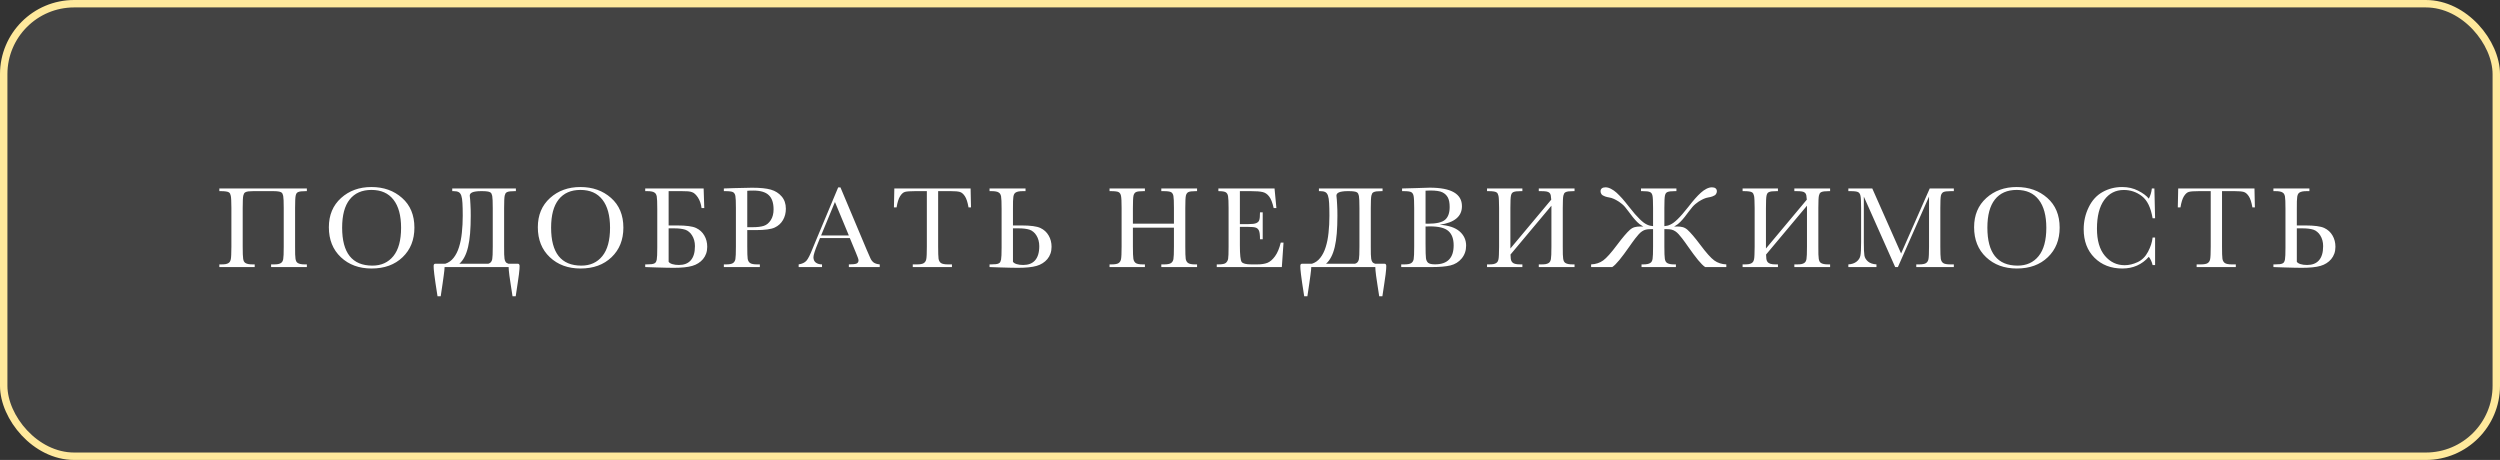
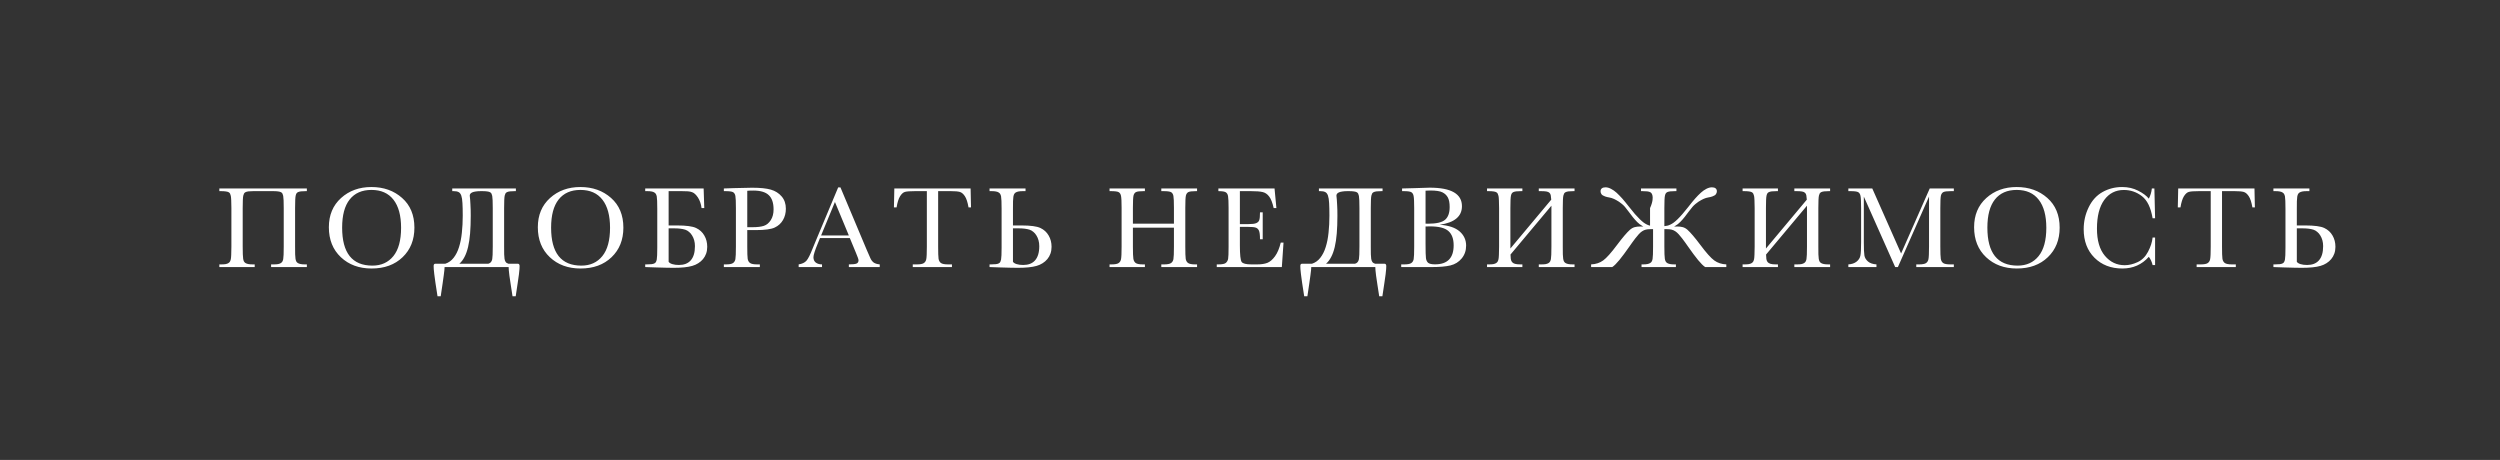
<svg xmlns="http://www.w3.org/2000/svg" width="337" height="62" viewBox="0 0 337 62" fill="none">
  <rect x="0" y="0" width="337" height="62" fill="#333333" stroke="none" />
-   <rect data-figma-bg-blur-radius="10" x="0.5" y="0.5" width="336" height="61" rx="9.5" fill="#D9D9D9" fill-opacity="0.1" stroke="#FFE99C" />
-   <path d="M34.138 25.766C33.872 25.766 33.658 25.776 33.497 25.797C33.335 25.818 33.205 25.852 33.106 25.898C33.013 25.945 32.942 26.008 32.895 26.086C32.854 26.164 32.82 26.26 32.794 26.375C32.742 26.599 32.716 27.156 32.716 28.047V33.242C32.716 33.664 32.721 34.01 32.731 34.281C32.742 34.552 32.757 34.753 32.778 34.883C32.799 35.013 32.83 35.125 32.872 35.219C32.919 35.312 32.989 35.391 33.083 35.453C33.182 35.516 33.309 35.562 33.466 35.594C33.622 35.625 33.82 35.641 34.059 35.641H34.333V36H29.567V35.641H29.841C30.075 35.641 30.268 35.628 30.419 35.602C30.57 35.57 30.692 35.526 30.786 35.469C30.885 35.406 30.958 35.333 31.005 35.25C31.052 35.161 31.088 35.057 31.114 34.938C31.14 34.818 31.158 34.617 31.169 34.336C31.184 34.05 31.192 33.685 31.192 33.242V28.047C31.192 27.625 31.184 27.279 31.169 27.008C31.158 26.732 31.14 26.534 31.114 26.414C31.088 26.299 31.057 26.201 31.02 26.117C30.984 26.034 30.919 25.966 30.825 25.914C30.731 25.862 30.601 25.826 30.434 25.805C30.268 25.779 30.044 25.766 29.762 25.766H29.567V25.406H41.364V25.766H41.208C40.942 25.766 40.726 25.776 40.559 25.797C40.398 25.818 40.268 25.852 40.169 25.898C40.075 25.945 40.005 26.008 39.958 26.086C39.916 26.164 39.882 26.26 39.856 26.375C39.804 26.599 39.778 27.156 39.778 28.047V33.242C39.778 33.664 39.781 34.01 39.786 34.281C39.796 34.552 39.812 34.753 39.833 34.883C39.854 35.008 39.885 35.12 39.927 35.219C39.973 35.312 40.044 35.391 40.138 35.453C40.236 35.516 40.364 35.562 40.52 35.594C40.677 35.625 40.877 35.641 41.122 35.641H41.364V36H36.544V35.641H36.911C37.14 35.641 37.33 35.628 37.481 35.602C37.632 35.57 37.755 35.526 37.848 35.469C37.947 35.406 38.02 35.333 38.067 35.25C38.114 35.161 38.151 35.057 38.177 34.938C38.223 34.698 38.247 34.133 38.247 33.242V28.047C38.247 27.203 38.223 26.659 38.177 26.414C38.151 26.299 38.119 26.201 38.083 26.117C38.046 26.034 37.981 25.966 37.888 25.914C37.794 25.862 37.663 25.826 37.497 25.805C37.33 25.779 37.106 25.766 36.825 25.766H34.138ZM44.331 30.633C44.331 28.997 44.878 27.685 45.972 26.695C47.066 25.706 48.43 25.211 50.066 25.211C51.717 25.211 53.094 25.701 54.198 26.68C55.308 27.659 55.862 28.995 55.862 30.688C55.862 32.328 55.331 33.656 54.269 34.672C53.212 35.688 51.818 36.195 50.089 36.195C48.407 36.195 47.027 35.688 45.948 34.672C44.87 33.656 44.331 32.31 44.331 30.633ZM46.12 30.688C46.12 32.391 46.459 33.669 47.136 34.523C47.818 35.378 48.839 35.805 50.198 35.805C51.391 35.805 52.334 35.378 53.027 34.523C53.719 33.669 54.066 32.396 54.066 30.703C54.066 29.057 53.724 27.797 53.042 26.922C52.36 26.042 51.37 25.602 50.073 25.602C48.797 25.602 47.818 26.031 47.136 26.891C46.459 27.745 46.12 29.01 46.12 30.688ZM70.041 35.859C70.041 35.974 70.035 36.112 70.025 36.273C70.015 36.435 69.991 36.664 69.955 36.961C69.918 37.258 69.864 37.643 69.791 38.117C69.723 38.591 69.632 39.198 69.517 39.938H69.088C68.983 39.266 68.897 38.706 68.83 38.258C68.762 37.81 68.707 37.438 68.666 37.141C68.629 36.844 68.603 36.609 68.588 36.438C68.572 36.266 68.564 36.12 68.564 36H59.931C59.926 36.12 59.916 36.266 59.9 36.438C59.884 36.609 59.856 36.844 59.814 37.141C59.778 37.438 59.725 37.81 59.658 38.258C59.595 38.706 59.512 39.266 59.408 39.938H58.978C58.864 39.198 58.77 38.591 58.697 38.117C58.629 37.643 58.577 37.258 58.541 36.961C58.504 36.664 58.481 36.435 58.47 36.273C58.46 36.112 58.455 35.974 58.455 35.859C58.455 35.771 58.47 35.698 58.502 35.641C58.538 35.583 58.593 35.555 58.666 35.555H60.017C60.47 35.409 60.848 35.141 61.15 34.75C61.457 34.359 61.7 33.878 61.877 33.305C62.059 32.732 62.187 32.086 62.259 31.367C62.337 30.643 62.377 29.88 62.377 29.078C62.377 28.375 62.364 27.807 62.337 27.375C62.317 26.943 62.265 26.607 62.181 26.367C62.098 26.128 61.975 25.969 61.814 25.891C61.653 25.807 61.434 25.766 61.158 25.766H60.962V25.406H69.541V25.766H69.384C69.119 25.766 68.903 25.776 68.736 25.797C68.575 25.818 68.444 25.852 68.345 25.898C68.252 25.945 68.181 26.008 68.134 26.086C68.093 26.164 68.059 26.26 68.033 26.375C67.981 26.599 67.955 27.156 67.955 28.047V33.242C67.955 33.664 67.957 34.01 67.963 34.281C67.973 34.552 67.989 34.753 68.009 34.883C68.035 35.05 68.085 35.19 68.158 35.305C68.231 35.414 68.358 35.497 68.541 35.555H69.83C69.903 35.555 69.955 35.583 69.986 35.641C70.022 35.698 70.041 35.771 70.041 35.859ZM64.814 25.766C64.543 25.766 64.314 25.781 64.127 25.812C63.939 25.838 63.785 25.878 63.666 25.93C63.546 25.982 63.457 26.047 63.4 26.125C63.348 26.198 63.322 26.281 63.322 26.375C63.343 26.531 63.361 26.713 63.377 26.922C63.392 27.125 63.405 27.344 63.416 27.578C63.431 27.812 63.442 28.057 63.447 28.312C63.452 28.568 63.455 28.823 63.455 29.078C63.455 29.969 63.426 30.763 63.369 31.461C63.312 32.154 63.22 32.766 63.095 33.297C62.97 33.823 62.809 34.273 62.611 34.648C62.418 35.018 62.187 35.32 61.916 35.555H65.822C65.989 35.503 66.111 35.425 66.189 35.32C66.267 35.216 66.322 35.089 66.353 34.938C66.4 34.698 66.423 34.133 66.423 33.242V28.047C66.423 27.203 66.4 26.659 66.353 26.414C66.327 26.299 66.296 26.201 66.259 26.117C66.223 26.034 66.158 25.966 66.064 25.914C65.97 25.862 65.84 25.826 65.673 25.805C65.507 25.779 65.283 25.766 65.002 25.766H64.814ZM72.5 30.633C72.5 28.997 73.047 27.685 74.141 26.695C75.234 25.706 76.599 25.211 78.234 25.211C79.885 25.211 81.263 25.701 82.367 26.68C83.477 27.659 84.031 28.995 84.031 30.688C84.031 32.328 83.5 33.656 82.438 34.672C81.38 35.688 79.987 36.195 78.258 36.195C76.576 36.195 75.195 35.688 74.117 34.672C73.039 33.656 72.5 32.31 72.5 30.633ZM74.289 30.688C74.289 32.391 74.628 33.669 75.305 34.523C75.987 35.378 77.008 35.805 78.367 35.805C79.56 35.805 80.503 35.378 81.195 34.523C81.888 33.669 82.234 32.396 82.234 30.703C82.234 29.057 81.893 27.797 81.211 26.922C80.529 26.042 79.539 25.602 78.242 25.602C76.966 25.602 75.987 26.031 75.305 26.891C74.628 27.745 74.289 29.01 74.289 30.688ZM90.131 30.391H91.295C92.504 30.391 93.35 30.505 93.834 30.734C94.319 30.963 94.689 31.302 94.944 31.75C95.204 32.193 95.334 32.7 95.334 33.273C95.334 33.602 95.285 33.906 95.186 34.188C95.087 34.464 94.946 34.711 94.764 34.93C94.587 35.143 94.373 35.328 94.123 35.484C93.879 35.641 93.608 35.76 93.311 35.844C92.722 36.016 91.881 36.102 90.787 36.102C90.491 36.102 90.136 36.096 89.725 36.086C89.314 36.081 88.84 36.068 88.303 36.047L86.975 36V35.641H87.17C87.446 35.641 87.668 35.63 87.834 35.609C88.001 35.589 88.131 35.552 88.225 35.5C88.324 35.448 88.392 35.38 88.428 35.297C88.47 35.214 88.504 35.112 88.53 34.992C88.577 34.753 88.6 34.208 88.6 33.359V28.164C88.6 27.279 88.577 26.713 88.53 26.469C88.504 26.354 88.467 26.253 88.42 26.164C88.373 26.076 88.3 26.003 88.202 25.945C88.108 25.883 87.985 25.838 87.834 25.812C87.683 25.781 87.491 25.766 87.256 25.766H86.975V25.406H94.85L94.936 28.047H94.569C94.532 27.755 94.472 27.492 94.389 27.258C94.306 27.023 94.202 26.81 94.077 26.617C93.946 26.424 93.821 26.273 93.702 26.164C93.587 26.049 93.452 25.963 93.295 25.906C93.139 25.844 92.949 25.805 92.725 25.789C92.501 25.773 92.222 25.766 91.889 25.766H90.131V30.391ZM90.131 35.289C90.215 35.419 90.379 35.523 90.623 35.602C90.873 35.68 91.17 35.719 91.514 35.719C91.853 35.719 92.155 35.669 92.42 35.57C92.691 35.466 92.918 35.312 93.1 35.109C93.287 34.901 93.431 34.638 93.53 34.32C93.629 33.997 93.678 33.617 93.678 33.18C93.678 32.898 93.644 32.635 93.577 32.391C93.509 32.146 93.415 31.93 93.295 31.742C93.181 31.549 93.043 31.388 92.881 31.258C92.725 31.122 92.553 31.023 92.366 30.961C91.98 30.841 91.488 30.781 90.889 30.781H90.131V35.289ZM100.731 31.016V33.242C100.731 34.075 100.749 34.622 100.786 34.883C100.828 35.138 100.934 35.328 101.106 35.453C101.278 35.578 101.601 35.641 102.075 35.641H102.427V36H97.575V35.641H97.856C98.309 35.641 98.622 35.583 98.794 35.469C98.971 35.354 99.083 35.177 99.13 34.938C99.177 34.693 99.2 34.128 99.2 33.242V28.047C99.2 27.203 99.177 26.659 99.13 26.414C99.083 26.169 98.979 26 98.817 25.906C98.656 25.812 98.307 25.766 97.77 25.766H97.575V25.406L98.903 25.359C99.966 25.323 100.794 25.305 101.387 25.305C102.481 25.305 103.322 25.391 103.911 25.562C104.505 25.734 104.989 26.039 105.364 26.477C105.744 26.914 105.934 27.466 105.934 28.133C105.934 28.711 105.804 29.221 105.544 29.664C105.289 30.107 104.919 30.443 104.434 30.672C103.955 30.901 103.109 31.016 101.895 31.016H100.731ZM100.731 30.625H101.489C102.098 30.625 102.591 30.565 102.966 30.445C103.341 30.32 103.653 30.062 103.903 29.672C104.153 29.281 104.278 28.799 104.278 28.227C104.278 27.352 104.062 26.711 103.63 26.305C103.203 25.893 102.507 25.688 101.544 25.688C101.19 25.688 100.919 25.698 100.731 25.719V30.625ZM114.558 32.094H110.534L110.261 32.766C109.855 33.74 109.652 34.375 109.652 34.672C109.652 34.99 109.758 35.232 109.972 35.398C110.191 35.56 110.469 35.641 110.808 35.641V36H107.659V35.641C108.128 35.568 108.477 35.404 108.706 35.148C108.935 34.888 109.211 34.344 109.534 33.516C109.56 33.438 109.685 33.135 109.909 32.609L112.987 25.258H113.292L116.831 33.672L117.316 34.781C117.425 35.031 117.571 35.229 117.753 35.375C117.941 35.516 118.219 35.604 118.589 35.641V36H114.425V35.641C114.935 35.641 115.279 35.604 115.456 35.531C115.639 35.453 115.73 35.302 115.73 35.078C115.73 34.964 115.61 34.622 115.37 34.055L114.558 32.094ZM114.425 31.742L112.55 27.227L110.683 31.742H114.425ZM120.861 27.953H120.502L120.556 25.406H130.837L130.892 27.953H130.556C130.436 27.255 130.272 26.753 130.064 26.445C129.856 26.133 129.632 25.943 129.392 25.875C129.153 25.802 128.744 25.766 128.166 25.766H126.462V33.242C126.462 34.07 126.481 34.615 126.517 34.875C126.559 35.135 126.666 35.328 126.837 35.453C127.009 35.578 127.332 35.641 127.806 35.641H128.322V36H123.041V35.641H123.587C124.041 35.641 124.353 35.583 124.525 35.469C124.702 35.354 124.814 35.177 124.861 34.938C124.913 34.693 124.939 34.128 124.939 33.242V25.766H123.369C122.686 25.766 122.228 25.799 121.994 25.867C121.759 25.93 121.538 26.125 121.33 26.453C121.127 26.781 120.97 27.281 120.861 27.953ZM137.711 30.391C138.919 30.391 139.766 30.505 140.25 30.734C140.734 30.963 141.104 31.302 141.359 31.75C141.62 32.193 141.75 32.7 141.75 33.273C141.75 33.602 141.701 33.906 141.602 34.188C141.503 34.464 141.362 34.711 141.18 34.93C141.003 35.143 140.789 35.328 140.539 35.484C140.294 35.641 140.023 35.76 139.727 35.844C139.138 36.016 138.297 36.102 137.203 36.102C136.906 36.102 136.552 36.096 136.141 36.086C135.729 36.081 135.255 36.068 134.719 36.047L133.391 36V35.641H133.586C133.862 35.641 134.083 35.63 134.25 35.609C134.417 35.589 134.547 35.552 134.641 35.5C134.74 35.448 134.807 35.38 134.844 35.297C134.885 35.214 134.919 35.112 134.945 34.992C134.992 34.753 135.016 34.208 135.016 33.359V28.164C135.016 27.279 134.992 26.713 134.945 26.469C134.919 26.354 134.883 26.253 134.836 26.164C134.789 26.076 134.716 26.003 134.617 25.945C134.523 25.883 134.401 25.838 134.25 25.812C134.099 25.781 133.906 25.766 133.672 25.766H133.391V25.406H138.242V25.766H137.891C137.646 25.766 137.445 25.781 137.289 25.812C137.133 25.844 137.005 25.891 136.906 25.953C136.812 26.016 136.742 26.096 136.695 26.195C136.654 26.289 136.622 26.398 136.602 26.523C136.581 26.654 136.565 26.854 136.555 27.125C136.549 27.396 136.547 27.742 136.547 28.164V30.391H137.711ZM136.547 35.289C136.63 35.419 136.794 35.523 137.039 35.602C137.289 35.68 137.586 35.719 137.93 35.719C138.268 35.719 138.57 35.669 138.836 35.57C139.107 35.466 139.333 35.312 139.516 35.109C139.703 34.901 139.846 34.638 139.945 34.32C140.044 33.997 140.094 33.617 140.094 33.18C140.094 32.898 140.06 32.635 139.992 32.391C139.924 32.146 139.831 31.93 139.711 31.742C139.596 31.549 139.458 31.388 139.297 31.258C139.141 31.122 138.969 31.023 138.781 30.961C138.396 30.841 137.904 30.781 137.305 30.781H136.547V35.289ZM158.247 30.688H152.716V33.242C152.716 34.075 152.736 34.622 152.778 34.883C152.82 35.138 152.924 35.328 153.091 35.453C153.262 35.578 153.585 35.641 154.059 35.641H154.333V36H149.567V35.641H149.841C150.294 35.641 150.606 35.583 150.778 35.469C150.955 35.354 151.067 35.177 151.114 34.938C151.166 34.693 151.192 34.128 151.192 33.242V28.047C151.192 27.203 151.166 26.659 151.114 26.414C151.067 26.169 150.963 26 150.802 25.906C150.645 25.812 150.299 25.766 149.762 25.766H149.567V25.406H154.333V25.766H154.137C153.622 25.766 153.283 25.81 153.122 25.898C152.96 25.982 152.851 26.141 152.794 26.375C152.742 26.609 152.716 27.167 152.716 28.047V30.148H158.247V28.047C158.247 27.203 158.223 26.659 158.177 26.414C158.13 26.169 158.026 26 157.864 25.906C157.708 25.812 157.361 25.766 156.825 25.766H156.544V25.406H161.364V25.766H161.208C160.687 25.766 160.346 25.81 160.184 25.898C160.023 25.982 159.914 26.141 159.856 26.375C159.804 26.609 159.778 27.167 159.778 28.047V33.242C159.778 34.075 159.796 34.622 159.833 34.883C159.874 35.138 159.981 35.328 160.153 35.453C160.325 35.578 160.648 35.641 161.122 35.641H161.364V36H156.544V35.641H156.911C157.359 35.641 157.669 35.583 157.841 35.469C158.018 35.354 158.13 35.177 158.177 34.938C158.223 34.693 158.247 34.128 158.247 33.242V30.688ZM172.644 32.703H173.019L172.792 36H164.019V35.641H164.238C164.764 35.641 165.102 35.57 165.253 35.43C165.409 35.289 165.508 35.112 165.55 34.898C165.592 34.68 165.613 34.128 165.613 33.242V28.047C165.613 27.24 165.589 26.708 165.542 26.453C165.501 26.198 165.399 26.021 165.238 25.922C165.081 25.818 164.748 25.766 164.238 25.766V25.406H171.808L172.058 28.047H171.691C171.524 27.307 171.318 26.784 171.073 26.477C170.834 26.164 170.547 25.969 170.214 25.891C169.881 25.807 169.344 25.766 168.605 25.766H167.136V30.211H168.261C168.777 30.211 169.136 30.167 169.339 30.078C169.547 29.99 169.683 29.857 169.745 29.68C169.813 29.497 169.847 29.146 169.847 28.625H170.214V32.25H169.847C169.847 31.662 169.797 31.268 169.698 31.07C169.599 30.867 169.454 30.737 169.261 30.68C169.073 30.617 168.753 30.586 168.3 30.586H167.136V33.094C167.136 34.349 167.217 35.089 167.378 35.312C167.54 35.531 167.974 35.641 168.683 35.641H169.472C170.029 35.641 170.488 35.57 170.847 35.43C171.206 35.284 171.547 34.99 171.87 34.547C172.198 34.099 172.456 33.484 172.644 32.703ZM186.869 35.859C186.869 35.974 186.864 36.112 186.853 36.273C186.843 36.435 186.819 36.664 186.783 36.961C186.746 37.258 186.692 37.643 186.619 38.117C186.551 38.591 186.46 39.198 186.345 39.938H185.916C185.811 39.266 185.726 38.706 185.658 38.258C185.59 37.81 185.535 37.438 185.494 37.141C185.457 36.844 185.431 36.609 185.416 36.438C185.4 36.266 185.392 36.12 185.392 36H176.759C176.754 36.12 176.744 36.266 176.728 36.438C176.712 36.609 176.684 36.844 176.642 37.141C176.606 37.438 176.554 37.81 176.486 38.258C176.423 38.706 176.34 39.266 176.236 39.938H175.806C175.692 39.198 175.598 38.591 175.525 38.117C175.457 37.643 175.405 37.258 175.369 36.961C175.332 36.664 175.309 36.435 175.298 36.273C175.288 36.112 175.283 35.974 175.283 35.859C175.283 35.771 175.298 35.698 175.33 35.641C175.366 35.583 175.421 35.555 175.494 35.555H176.845C177.298 35.409 177.676 35.141 177.978 34.75C178.285 34.359 178.528 33.878 178.705 33.305C178.887 32.732 179.015 32.086 179.087 31.367C179.166 30.643 179.205 29.88 179.205 29.078C179.205 28.375 179.192 27.807 179.166 27.375C179.145 26.943 179.093 26.607 179.009 26.367C178.926 26.128 178.804 25.969 178.642 25.891C178.481 25.807 178.262 25.766 177.986 25.766H177.791V25.406H186.369V25.766H186.212C185.947 25.766 185.731 25.776 185.564 25.797C185.403 25.818 185.272 25.852 185.173 25.898C185.08 25.945 185.009 26.008 184.962 26.086C184.921 26.164 184.887 26.26 184.861 26.375C184.809 26.599 184.783 27.156 184.783 28.047V33.242C184.783 33.664 184.785 34.01 184.791 34.281C184.801 34.552 184.817 34.753 184.837 34.883C184.864 35.05 184.913 35.19 184.986 35.305C185.059 35.414 185.186 35.497 185.369 35.555H186.658C186.731 35.555 186.783 35.583 186.814 35.641C186.851 35.698 186.869 35.771 186.869 35.859ZM181.642 25.766C181.371 25.766 181.142 25.781 180.955 25.812C180.767 25.838 180.614 25.878 180.494 25.93C180.374 25.982 180.285 26.047 180.228 26.125C180.176 26.198 180.15 26.281 180.15 26.375C180.171 26.531 180.189 26.713 180.205 26.922C180.22 27.125 180.233 27.344 180.244 27.578C180.259 27.812 180.27 28.057 180.275 28.312C180.28 28.568 180.283 28.823 180.283 29.078C180.283 29.969 180.254 30.763 180.197 31.461C180.14 32.154 180.048 32.766 179.923 33.297C179.798 33.823 179.637 34.273 179.439 34.648C179.246 35.018 179.015 35.32 178.744 35.555H182.65C182.817 35.503 182.939 35.425 183.017 35.32C183.095 35.216 183.15 35.089 183.181 34.938C183.228 34.698 183.252 34.133 183.252 33.242V28.047C183.252 27.203 183.228 26.659 183.181 26.414C183.155 26.299 183.124 26.201 183.087 26.117C183.051 26.034 182.986 25.966 182.892 25.914C182.798 25.862 182.668 25.826 182.502 25.805C182.335 25.779 182.111 25.766 181.83 25.766H181.642ZM194.078 30.297C195.281 30.385 196.174 30.685 196.758 31.195C197.341 31.706 197.633 32.344 197.633 33.109C197.633 33.776 197.435 34.352 197.039 34.836C196.643 35.315 196.135 35.63 195.516 35.781C194.901 35.927 194.076 36 193.039 36H188.883V35.641H189.289C189.742 35.641 190.055 35.583 190.227 35.469C190.404 35.354 190.516 35.177 190.562 34.938C190.609 34.693 190.633 34.128 190.633 33.242V28.086C190.633 27.227 190.607 26.672 190.555 26.422C190.508 26.172 190.404 26 190.242 25.906C190.086 25.812 189.74 25.766 189.203 25.766H189V25.406L190.742 25.359L192.727 25.297C195.622 25.297 197.07 26.13 197.07 27.797C197.07 28.484 196.82 29.037 196.32 29.453C195.826 29.87 195.078 30.151 194.078 30.297ZM192.164 30.148C192.294 30.154 192.404 30.156 192.492 30.156C193.617 30.156 194.385 29.979 194.797 29.625C195.208 29.271 195.414 28.698 195.414 27.906C195.414 27.354 195.333 26.927 195.172 26.625C195.01 26.323 194.768 26.091 194.445 25.93C194.122 25.763 193.57 25.68 192.789 25.68C192.586 25.68 192.378 25.688 192.164 25.703V30.148ZM192.164 30.531V32.891C192.164 33.896 192.182 34.534 192.219 34.805C192.255 35.075 192.352 35.281 192.508 35.422C192.669 35.562 192.984 35.633 193.453 35.633C194.286 35.633 194.911 35.419 195.328 34.992C195.745 34.565 195.953 33.925 195.953 33.07C195.953 32.195 195.716 31.552 195.242 31.141C194.773 30.724 193.945 30.516 192.758 30.516C192.57 30.516 192.372 30.521 192.164 30.531ZM203.6 33.5L209.108 26.914C209.092 26.68 209.071 26.49 209.045 26.344C209.019 26.193 208.959 26.076 208.866 25.992C208.777 25.904 208.642 25.844 208.459 25.812C208.282 25.781 208.032 25.766 207.709 25.766H207.428V25.406H212.248V25.766H212.092C211.827 25.766 211.61 25.776 211.444 25.797C211.282 25.818 211.152 25.852 211.053 25.898C210.959 25.945 210.889 26.008 210.842 26.086C210.801 26.164 210.767 26.26 210.741 26.375C210.689 26.599 210.662 27.156 210.662 28.047V33.242C210.662 33.664 210.665 34.01 210.67 34.281C210.681 34.552 210.696 34.753 210.717 34.883C210.738 35.008 210.769 35.12 210.811 35.219C210.858 35.312 210.928 35.391 211.022 35.453C211.121 35.516 211.248 35.562 211.405 35.594C211.561 35.625 211.761 35.641 212.006 35.641H212.248V36H207.428V35.641H207.795C208.024 35.641 208.215 35.628 208.366 35.602C208.517 35.57 208.639 35.526 208.733 35.469C208.832 35.406 208.905 35.333 208.952 35.25C208.998 35.161 209.035 35.057 209.061 34.938C209.108 34.698 209.131 34.133 209.131 33.242V27.727L203.616 34.312C203.621 34.542 203.634 34.74 203.655 34.906C203.681 35.073 203.735 35.211 203.819 35.32C203.907 35.43 204.037 35.51 204.209 35.562C204.386 35.615 204.631 35.641 204.944 35.641H205.217V36H200.452V35.641H200.725C200.959 35.641 201.152 35.628 201.303 35.602C201.454 35.57 201.577 35.526 201.67 35.469C201.769 35.406 201.842 35.333 201.889 35.25C201.936 35.161 201.972 35.057 201.998 34.938C202.024 34.818 202.043 34.617 202.053 34.336C202.069 34.05 202.077 33.685 202.077 33.242V28.047C202.077 27.625 202.069 27.279 202.053 27.008C202.043 26.732 202.024 26.534 201.998 26.414C201.972 26.299 201.939 26.201 201.897 26.117C201.86 26.034 201.795 25.966 201.702 25.914C201.613 25.862 201.485 25.826 201.319 25.805C201.152 25.779 200.928 25.766 200.647 25.766H200.452V25.406H205.217V25.766H205.022C204.756 25.766 204.543 25.776 204.381 25.797C204.22 25.818 204.09 25.852 203.991 25.898C203.897 25.945 203.827 26.008 203.78 26.086C203.738 26.164 203.704 26.26 203.678 26.375C203.626 26.599 203.6 27.156 203.6 28.047V33.5ZM214.481 35.641C215.111 35.615 215.653 35.438 216.106 35.109C216.559 34.781 217.19 34.075 217.997 32.992C218.726 32.018 219.302 31.344 219.723 30.969C219.927 30.792 220.14 30.674 220.364 30.617C220.588 30.56 220.833 30.531 221.098 30.531C221.177 30.531 221.249 30.534 221.317 30.539C221.39 30.539 221.46 30.539 221.528 30.539L221.364 30.445C221.13 30.315 220.906 30.143 220.692 29.93C220.484 29.716 220.283 29.49 220.091 29.25C219.903 29.01 219.721 28.771 219.544 28.531C219.372 28.292 219.205 28.078 219.044 27.891C218.919 27.745 218.786 27.615 218.645 27.5C218.505 27.38 218.367 27.276 218.231 27.188C218.096 27.099 217.968 27.023 217.848 26.961C217.729 26.898 217.63 26.849 217.552 26.812C217.333 26.713 217.122 26.648 216.919 26.617C216.721 26.586 216.539 26.542 216.372 26.484C216.132 26.401 215.968 26.299 215.88 26.18C215.796 26.06 215.755 25.93 215.755 25.789C215.755 25.612 215.812 25.479 215.927 25.391C216.041 25.297 216.208 25.25 216.427 25.25C216.656 25.25 216.901 25.318 217.161 25.453C217.427 25.588 217.677 25.763 217.911 25.977C218.046 26.102 218.174 26.227 218.294 26.352C218.419 26.471 218.546 26.607 218.677 26.758C218.807 26.904 218.945 27.068 219.091 27.25C219.242 27.432 219.411 27.643 219.598 27.883C219.89 28.258 220.153 28.581 220.387 28.852C220.627 29.122 220.843 29.352 221.036 29.539C221.229 29.727 221.403 29.88 221.559 30C221.721 30.115 221.872 30.206 222.012 30.273C222.158 30.341 222.296 30.391 222.427 30.422C222.557 30.448 222.692 30.469 222.833 30.484V28.047C222.833 27.156 222.807 26.599 222.755 26.375C222.729 26.26 222.692 26.164 222.645 26.086C222.604 26.008 222.533 25.945 222.434 25.898C222.341 25.852 222.21 25.818 222.044 25.797C221.882 25.776 221.669 25.766 221.403 25.766H221.208V25.406H225.981V25.766H225.786C225.52 25.766 225.304 25.776 225.137 25.797C224.976 25.818 224.846 25.852 224.747 25.898C224.653 25.945 224.583 26.008 224.536 26.086C224.494 26.164 224.46 26.26 224.434 26.375C224.382 26.599 224.356 27.156 224.356 28.047V30.484C224.492 30.469 224.624 30.448 224.755 30.422C224.89 30.391 225.028 30.341 225.169 30.273C225.315 30.206 225.466 30.115 225.622 30C225.783 29.88 225.96 29.727 226.153 29.539C226.346 29.352 226.559 29.122 226.794 28.852C227.033 28.581 227.299 28.258 227.591 27.883C227.778 27.643 227.945 27.432 228.091 27.25C228.242 27.068 228.382 26.904 228.512 26.758C228.643 26.607 228.768 26.471 228.887 26.352C229.012 26.227 229.143 26.102 229.278 25.977C229.512 25.763 229.76 25.588 230.02 25.453C230.286 25.318 230.533 25.25 230.762 25.25C230.981 25.25 231.148 25.297 231.262 25.391C231.377 25.479 231.434 25.612 231.434 25.789C231.434 25.93 231.39 26.06 231.302 26.18C231.218 26.299 231.057 26.401 230.817 26.484C230.651 26.542 230.466 26.586 230.262 26.617C230.065 26.648 229.856 26.713 229.637 26.812C229.559 26.849 229.46 26.898 229.341 26.961C229.221 27.023 229.093 27.099 228.958 27.188C228.822 27.276 228.684 27.38 228.544 27.5C228.403 27.615 228.27 27.745 228.145 27.891C227.984 28.078 227.815 28.292 227.637 28.531C227.466 28.771 227.283 29.01 227.091 29.25C226.903 29.49 226.703 29.716 226.489 29.93C226.281 30.143 226.059 30.315 225.825 30.445L225.661 30.539C225.729 30.539 225.796 30.539 225.864 30.539C225.937 30.534 226.012 30.531 226.091 30.531C226.356 30.531 226.601 30.56 226.825 30.617C227.049 30.674 227.262 30.792 227.466 30.969C227.887 31.344 228.463 32.018 229.192 32.992C229.999 34.075 230.63 34.781 231.083 35.109C231.536 35.438 232.078 35.615 232.708 35.641V36H229.856C229.596 35.828 229.276 35.51 228.895 35.047C228.515 34.583 228.062 33.974 227.536 33.219C227.437 33.078 227.32 32.911 227.184 32.719C227.049 32.526 226.906 32.333 226.755 32.141C226.604 31.943 226.45 31.758 226.294 31.586C226.137 31.414 225.989 31.281 225.848 31.188C225.671 31.068 225.497 30.99 225.325 30.953C225.153 30.912 224.953 30.891 224.723 30.891H224.356V33.242C224.356 33.664 224.361 34.01 224.372 34.281C224.382 34.552 224.398 34.753 224.419 34.883C224.44 35.013 224.473 35.125 224.52 35.219C224.567 35.312 224.637 35.391 224.731 35.453C224.83 35.516 224.958 35.562 225.114 35.594C225.27 35.625 225.468 35.641 225.708 35.641H225.911V36H221.278V35.641H221.481C221.721 35.641 221.919 35.625 222.075 35.594C222.231 35.562 222.356 35.516 222.45 35.453C222.549 35.391 222.622 35.312 222.669 35.219C222.716 35.125 222.749 35.013 222.77 34.883C222.791 34.753 222.807 34.552 222.817 34.281C222.828 34.01 222.833 33.664 222.833 33.242V30.891H222.466C222.236 30.891 222.036 30.912 221.864 30.953C221.692 30.99 221.518 31.068 221.341 31.188C221.2 31.281 221.052 31.414 220.895 31.586C220.739 31.758 220.585 31.943 220.434 32.141C220.283 32.333 220.14 32.526 220.005 32.719C219.869 32.911 219.752 33.078 219.653 33.219C219.127 33.974 218.674 34.583 218.294 35.047C217.914 35.51 217.593 35.828 217.333 36H214.481V35.641ZM238.05 33.5L243.558 26.914C243.542 26.68 243.521 26.49 243.495 26.344C243.469 26.193 243.409 26.076 243.316 25.992C243.227 25.904 243.092 25.844 242.909 25.812C242.732 25.781 242.482 25.766 242.159 25.766H241.878V25.406H246.698V25.766H246.542C246.277 25.766 246.06 25.776 245.894 25.797C245.732 25.818 245.602 25.852 245.503 25.898C245.409 25.945 245.339 26.008 245.292 26.086C245.251 26.164 245.217 26.26 245.191 26.375C245.139 26.599 245.113 27.156 245.113 28.047V33.242C245.113 33.664 245.115 34.01 245.12 34.281C245.131 34.552 245.146 34.753 245.167 34.883C245.188 35.008 245.219 35.12 245.261 35.219C245.308 35.312 245.378 35.391 245.472 35.453C245.571 35.516 245.698 35.562 245.855 35.594C246.011 35.625 246.211 35.641 246.456 35.641H246.698V36H241.878V35.641H242.245C242.474 35.641 242.665 35.628 242.816 35.602C242.967 35.57 243.089 35.526 243.183 35.469C243.282 35.406 243.355 35.333 243.402 35.25C243.448 35.161 243.485 35.057 243.511 34.938C243.558 34.698 243.581 34.133 243.581 33.242V27.727L238.066 34.312C238.071 34.542 238.084 34.74 238.105 34.906C238.131 35.073 238.185 35.211 238.269 35.32C238.357 35.43 238.488 35.51 238.659 35.562C238.836 35.615 239.081 35.641 239.394 35.641H239.667V36H234.902V35.641H235.175C235.409 35.641 235.602 35.628 235.753 35.602C235.904 35.57 236.027 35.526 236.12 35.469C236.219 35.406 236.292 35.333 236.339 35.25C236.386 35.161 236.422 35.057 236.448 34.938C236.474 34.818 236.493 34.617 236.503 34.336C236.519 34.05 236.527 33.685 236.527 33.242V28.047C236.527 27.625 236.519 27.279 236.503 27.008C236.493 26.732 236.474 26.534 236.448 26.414C236.422 26.299 236.389 26.201 236.347 26.117C236.31 26.034 236.245 25.966 236.152 25.914C236.063 25.862 235.935 25.826 235.769 25.805C235.602 25.779 235.378 25.766 235.097 25.766H234.902V25.406H239.667V25.766H239.472C239.206 25.766 238.993 25.776 238.831 25.797C238.67 25.818 238.54 25.852 238.441 25.898C238.347 25.945 238.277 26.008 238.23 26.086C238.188 26.164 238.154 26.26 238.128 26.375C238.076 26.599 238.05 27.156 238.05 28.047V33.5ZM256.267 34.172L260.127 25.406H263.377V25.766H262.986C262.465 25.766 262.124 25.81 261.962 25.898C261.801 25.982 261.692 26.141 261.634 26.375C261.582 26.609 261.556 27.167 261.556 28.047V33.242C261.556 34.075 261.577 34.622 261.619 34.883C261.66 35.138 261.765 35.328 261.931 35.453C262.103 35.578 262.429 35.641 262.908 35.641H263.377V36H258.314V35.641H258.689C259.137 35.641 259.447 35.583 259.619 35.469C259.796 35.354 259.908 35.177 259.955 34.938C260.007 34.693 260.033 34.128 260.033 33.242V26.5L255.837 36H255.47L251.244 26.5V32.703C251.244 33.552 251.27 34.13 251.322 34.438C251.374 34.745 251.535 35.016 251.806 35.25C252.077 35.479 252.457 35.609 252.947 35.641V36H249.158V35.641C249.611 35.615 249.978 35.492 250.259 35.273C250.546 35.05 250.72 34.776 250.783 34.453C250.845 34.13 250.877 33.531 250.877 32.656V28.047C250.877 27.203 250.851 26.659 250.798 26.414C250.752 26.169 250.647 26 250.486 25.906C250.33 25.812 249.983 25.766 249.447 25.766H249.158V25.406H252.384L256.267 34.172ZM266.109 30.633C266.109 28.997 266.656 27.685 267.75 26.695C268.844 25.706 270.208 25.211 271.844 25.211C273.495 25.211 274.872 25.701 275.977 26.68C277.086 27.659 277.641 28.995 277.641 30.688C277.641 32.328 277.109 33.656 276.047 34.672C274.99 35.688 273.596 36.195 271.867 36.195C270.185 36.195 268.805 35.688 267.727 34.672C266.648 33.656 266.109 32.31 266.109 30.633ZM267.898 30.688C267.898 32.391 268.237 33.669 268.914 34.523C269.596 35.378 270.617 35.805 271.977 35.805C273.169 35.805 274.112 35.378 274.805 34.523C275.497 33.669 275.844 32.396 275.844 30.703C275.844 29.057 275.503 27.797 274.82 26.922C274.138 26.042 273.148 25.602 271.852 25.602C270.576 25.602 269.596 26.031 268.914 26.891C268.237 27.745 267.898 29.01 267.898 30.688ZM290.17 32.023H290.506V35.734H290.17C290.077 35.312 289.907 34.94 289.662 34.617C288.73 35.669 287.54 36.195 286.092 36.195C284.561 36.195 283.308 35.711 282.334 34.742C281.366 33.773 280.881 32.492 280.881 30.898C280.881 29.852 281.105 28.867 281.553 27.945C282.001 27.018 282.626 26.331 283.428 25.883C284.23 25.435 285.11 25.211 286.069 25.211C286.86 25.211 287.577 25.375 288.217 25.703C288.863 26.026 289.345 26.385 289.662 26.781C289.886 26.338 290.022 25.88 290.069 25.406H290.412L290.506 29.422H290.17C289.936 27.995 289.457 27.003 288.733 26.445C288.014 25.888 287.202 25.609 286.295 25.609C285.186 25.609 284.303 26.06 283.647 26.961C282.996 27.862 282.67 29.151 282.67 30.828C282.67 32.417 283.027 33.635 283.741 34.484C284.454 35.328 285.342 35.75 286.405 35.75C286.972 35.75 287.553 35.612 288.147 35.336C288.741 35.06 289.209 34.594 289.553 33.938C289.902 33.276 290.108 32.638 290.17 32.023ZM293.927 27.953H293.567L293.622 25.406H303.903L303.958 27.953H303.622C303.502 27.255 303.338 26.753 303.13 26.445C302.921 26.133 302.697 25.943 302.458 25.875C302.218 25.802 301.809 25.766 301.231 25.766H299.528V33.242C299.528 34.07 299.546 34.615 299.583 34.875C299.624 35.135 299.731 35.328 299.903 35.453C300.075 35.578 300.398 35.641 300.872 35.641H301.388V36H296.106V35.641H296.653C297.106 35.641 297.419 35.583 297.591 35.469C297.768 35.354 297.88 35.177 297.927 34.938C297.979 34.693 298.005 34.128 298.005 33.242V25.766H296.434C295.752 25.766 295.294 25.799 295.059 25.867C294.825 25.93 294.604 26.125 294.395 26.453C294.192 26.781 294.036 27.281 293.927 27.953ZM310.777 30.391C311.985 30.391 312.831 30.505 313.316 30.734C313.8 30.963 314.17 31.302 314.425 31.75C314.685 32.193 314.816 32.7 314.816 33.273C314.816 33.602 314.766 33.906 314.667 34.188C314.568 34.464 314.428 34.711 314.245 34.93C314.068 35.143 313.855 35.328 313.605 35.484C313.36 35.641 313.089 35.76 312.792 35.844C312.204 36.016 311.362 36.102 310.269 36.102C309.972 36.102 309.618 36.096 309.206 36.086C308.795 36.081 308.321 36.068 307.784 36.047L306.456 36V35.641H306.652C306.928 35.641 307.149 35.63 307.316 35.609C307.482 35.589 307.612 35.552 307.706 35.5C307.805 35.448 307.873 35.38 307.909 35.297C307.951 35.214 307.985 35.112 308.011 34.992C308.058 34.753 308.081 34.208 308.081 33.359V28.164C308.081 27.279 308.058 26.713 308.011 26.469C307.985 26.354 307.948 26.253 307.902 26.164C307.855 26.076 307.782 26.003 307.683 25.945C307.589 25.883 307.467 25.838 307.316 25.812C307.165 25.781 306.972 25.766 306.737 25.766H306.456V25.406H311.308V25.766H310.956C310.711 25.766 310.511 25.781 310.355 25.812C310.198 25.844 310.071 25.891 309.972 25.953C309.878 26.016 309.808 26.096 309.761 26.195C309.719 26.289 309.688 26.398 309.667 26.523C309.646 26.654 309.631 26.854 309.62 27.125C309.615 27.396 309.612 27.742 309.612 28.164V30.391H310.777ZM309.612 35.289C309.696 35.419 309.86 35.523 310.105 35.602C310.355 35.68 310.652 35.719 310.995 35.719C311.334 35.719 311.636 35.669 311.902 35.57C312.172 35.466 312.399 35.312 312.581 35.109C312.769 34.901 312.912 34.638 313.011 34.32C313.11 33.997 313.159 33.617 313.159 33.18C313.159 32.898 313.126 32.635 313.058 32.391C312.99 32.146 312.896 31.93 312.777 31.742C312.662 31.549 312.524 31.388 312.362 31.258C312.206 31.122 312.034 31.023 311.847 30.961C311.461 30.841 310.969 30.781 310.37 30.781H309.612V35.289Z" fill="white" />
+   <path d="M34.138 25.766C33.872 25.766 33.658 25.776 33.497 25.797C33.335 25.818 33.205 25.852 33.106 25.898C33.013 25.945 32.942 26.008 32.895 26.086C32.854 26.164 32.82 26.26 32.794 26.375C32.742 26.599 32.716 27.156 32.716 28.047V33.242C32.716 33.664 32.721 34.01 32.731 34.281C32.742 34.552 32.757 34.753 32.778 34.883C32.799 35.013 32.83 35.125 32.872 35.219C32.919 35.312 32.989 35.391 33.083 35.453C33.182 35.516 33.309 35.562 33.466 35.594C33.622 35.625 33.82 35.641 34.059 35.641H34.333V36H29.567V35.641H29.841C30.075 35.641 30.268 35.628 30.419 35.602C30.57 35.57 30.692 35.526 30.786 35.469C30.885 35.406 30.958 35.333 31.005 35.25C31.052 35.161 31.088 35.057 31.114 34.938C31.14 34.818 31.158 34.617 31.169 34.336C31.184 34.05 31.192 33.685 31.192 33.242V28.047C31.192 27.625 31.184 27.279 31.169 27.008C31.158 26.732 31.14 26.534 31.114 26.414C31.088 26.299 31.057 26.201 31.02 26.117C30.984 26.034 30.919 25.966 30.825 25.914C30.731 25.862 30.601 25.826 30.434 25.805C30.268 25.779 30.044 25.766 29.762 25.766H29.567V25.406H41.364V25.766H41.208C40.942 25.766 40.726 25.776 40.559 25.797C40.398 25.818 40.268 25.852 40.169 25.898C40.075 25.945 40.005 26.008 39.958 26.086C39.916 26.164 39.882 26.26 39.856 26.375C39.804 26.599 39.778 27.156 39.778 28.047V33.242C39.778 33.664 39.781 34.01 39.786 34.281C39.796 34.552 39.812 34.753 39.833 34.883C39.854 35.008 39.885 35.12 39.927 35.219C39.973 35.312 40.044 35.391 40.138 35.453C40.236 35.516 40.364 35.562 40.52 35.594C40.677 35.625 40.877 35.641 41.122 35.641H41.364V36H36.544V35.641H36.911C37.14 35.641 37.33 35.628 37.481 35.602C37.632 35.57 37.755 35.526 37.848 35.469C37.947 35.406 38.02 35.333 38.067 35.25C38.114 35.161 38.151 35.057 38.177 34.938C38.223 34.698 38.247 34.133 38.247 33.242V28.047C38.247 27.203 38.223 26.659 38.177 26.414C38.151 26.299 38.119 26.201 38.083 26.117C38.046 26.034 37.981 25.966 37.888 25.914C37.794 25.862 37.663 25.826 37.497 25.805C37.33 25.779 37.106 25.766 36.825 25.766H34.138ZM44.331 30.633C44.331 28.997 44.878 27.685 45.972 26.695C47.066 25.706 48.43 25.211 50.066 25.211C51.717 25.211 53.094 25.701 54.198 26.68C55.308 27.659 55.862 28.995 55.862 30.688C55.862 32.328 55.331 33.656 54.269 34.672C53.212 35.688 51.818 36.195 50.089 36.195C48.407 36.195 47.027 35.688 45.948 34.672C44.87 33.656 44.331 32.31 44.331 30.633ZM46.12 30.688C46.12 32.391 46.459 33.669 47.136 34.523C47.818 35.378 48.839 35.805 50.198 35.805C51.391 35.805 52.334 35.378 53.027 34.523C53.719 33.669 54.066 32.396 54.066 30.703C54.066 29.057 53.724 27.797 53.042 26.922C52.36 26.042 51.37 25.602 50.073 25.602C48.797 25.602 47.818 26.031 47.136 26.891C46.459 27.745 46.12 29.01 46.12 30.688ZM70.041 35.859C70.041 35.974 70.035 36.112 70.025 36.273C70.015 36.435 69.991 36.664 69.955 36.961C69.918 37.258 69.864 37.643 69.791 38.117C69.723 38.591 69.632 39.198 69.517 39.938H69.088C68.983 39.266 68.897 38.706 68.83 38.258C68.762 37.81 68.707 37.438 68.666 37.141C68.629 36.844 68.603 36.609 68.588 36.438C68.572 36.266 68.564 36.12 68.564 36H59.931C59.926 36.12 59.916 36.266 59.9 36.438C59.884 36.609 59.856 36.844 59.814 37.141C59.778 37.438 59.725 37.81 59.658 38.258C59.595 38.706 59.512 39.266 59.408 39.938H58.978C58.864 39.198 58.77 38.591 58.697 38.117C58.629 37.643 58.577 37.258 58.541 36.961C58.504 36.664 58.481 36.435 58.47 36.273C58.46 36.112 58.455 35.974 58.455 35.859C58.455 35.771 58.47 35.698 58.502 35.641C58.538 35.583 58.593 35.555 58.666 35.555H60.017C60.47 35.409 60.848 35.141 61.15 34.75C61.457 34.359 61.7 33.878 61.877 33.305C62.059 32.732 62.187 32.086 62.259 31.367C62.337 30.643 62.377 29.88 62.377 29.078C62.377 28.375 62.364 27.807 62.337 27.375C62.317 26.943 62.265 26.607 62.181 26.367C62.098 26.128 61.975 25.969 61.814 25.891C61.653 25.807 61.434 25.766 61.158 25.766H60.962V25.406H69.541V25.766H69.384C69.119 25.766 68.903 25.776 68.736 25.797C68.575 25.818 68.444 25.852 68.345 25.898C68.252 25.945 68.181 26.008 68.134 26.086C68.093 26.164 68.059 26.26 68.033 26.375C67.981 26.599 67.955 27.156 67.955 28.047V33.242C67.955 33.664 67.957 34.01 67.963 34.281C67.973 34.552 67.989 34.753 68.009 34.883C68.035 35.05 68.085 35.19 68.158 35.305C68.231 35.414 68.358 35.497 68.541 35.555H69.83C69.903 35.555 69.955 35.583 69.986 35.641C70.022 35.698 70.041 35.771 70.041 35.859ZM64.814 25.766C64.543 25.766 64.314 25.781 64.127 25.812C63.939 25.838 63.785 25.878 63.666 25.93C63.546 25.982 63.457 26.047 63.4 26.125C63.348 26.198 63.322 26.281 63.322 26.375C63.343 26.531 63.361 26.713 63.377 26.922C63.392 27.125 63.405 27.344 63.416 27.578C63.431 27.812 63.442 28.057 63.447 28.312C63.452 28.568 63.455 28.823 63.455 29.078C63.455 29.969 63.426 30.763 63.369 31.461C63.312 32.154 63.22 32.766 63.095 33.297C62.97 33.823 62.809 34.273 62.611 34.648C62.418 35.018 62.187 35.32 61.916 35.555H65.822C65.989 35.503 66.111 35.425 66.189 35.32C66.267 35.216 66.322 35.089 66.353 34.938C66.4 34.698 66.423 34.133 66.423 33.242V28.047C66.423 27.203 66.4 26.659 66.353 26.414C66.327 26.299 66.296 26.201 66.259 26.117C66.223 26.034 66.158 25.966 66.064 25.914C65.97 25.862 65.84 25.826 65.673 25.805C65.507 25.779 65.283 25.766 65.002 25.766H64.814ZM72.5 30.633C72.5 28.997 73.047 27.685 74.141 26.695C75.234 25.706 76.599 25.211 78.234 25.211C79.885 25.211 81.263 25.701 82.367 26.68C83.477 27.659 84.031 28.995 84.031 30.688C84.031 32.328 83.5 33.656 82.438 34.672C81.38 35.688 79.987 36.195 78.258 36.195C76.576 36.195 75.195 35.688 74.117 34.672C73.039 33.656 72.5 32.31 72.5 30.633ZM74.289 30.688C74.289 32.391 74.628 33.669 75.305 34.523C75.987 35.378 77.008 35.805 78.367 35.805C79.56 35.805 80.503 35.378 81.195 34.523C81.888 33.669 82.234 32.396 82.234 30.703C82.234 29.057 81.893 27.797 81.211 26.922C80.529 26.042 79.539 25.602 78.242 25.602C76.966 25.602 75.987 26.031 75.305 26.891C74.628 27.745 74.289 29.01 74.289 30.688ZM90.131 30.391H91.295C92.504 30.391 93.35 30.505 93.834 30.734C94.319 30.963 94.689 31.302 94.944 31.75C95.204 32.193 95.334 32.7 95.334 33.273C95.334 33.602 95.285 33.906 95.186 34.188C95.087 34.464 94.946 34.711 94.764 34.93C94.587 35.143 94.373 35.328 94.123 35.484C93.879 35.641 93.608 35.76 93.311 35.844C92.722 36.016 91.881 36.102 90.787 36.102C90.491 36.102 90.136 36.096 89.725 36.086C89.314 36.081 88.84 36.068 88.303 36.047L86.975 36V35.641H87.17C87.446 35.641 87.668 35.63 87.834 35.609C88.001 35.589 88.131 35.552 88.225 35.5C88.324 35.448 88.392 35.38 88.428 35.297C88.47 35.214 88.504 35.112 88.53 34.992C88.577 34.753 88.6 34.208 88.6 33.359V28.164C88.6 27.279 88.577 26.713 88.53 26.469C88.504 26.354 88.467 26.253 88.42 26.164C88.373 26.076 88.3 26.003 88.202 25.945C88.108 25.883 87.985 25.838 87.834 25.812C87.683 25.781 87.491 25.766 87.256 25.766H86.975V25.406H94.85L94.936 28.047H94.569C94.532 27.755 94.472 27.492 94.389 27.258C94.306 27.023 94.202 26.81 94.077 26.617C93.946 26.424 93.821 26.273 93.702 26.164C93.587 26.049 93.452 25.963 93.295 25.906C93.139 25.844 92.949 25.805 92.725 25.789C92.501 25.773 92.222 25.766 91.889 25.766H90.131V30.391ZM90.131 35.289C90.215 35.419 90.379 35.523 90.623 35.602C90.873 35.68 91.17 35.719 91.514 35.719C91.853 35.719 92.155 35.669 92.42 35.57C92.691 35.466 92.918 35.312 93.1 35.109C93.287 34.901 93.431 34.638 93.53 34.32C93.629 33.997 93.678 33.617 93.678 33.18C93.678 32.898 93.644 32.635 93.577 32.391C93.509 32.146 93.415 31.93 93.295 31.742C93.181 31.549 93.043 31.388 92.881 31.258C92.725 31.122 92.553 31.023 92.366 30.961C91.98 30.841 91.488 30.781 90.889 30.781H90.131V35.289ZM100.731 31.016V33.242C100.731 34.075 100.749 34.622 100.786 34.883C100.828 35.138 100.934 35.328 101.106 35.453C101.278 35.578 101.601 35.641 102.075 35.641H102.427V36H97.575V35.641H97.856C98.309 35.641 98.622 35.583 98.794 35.469C98.971 35.354 99.083 35.177 99.13 34.938C99.177 34.693 99.2 34.128 99.2 33.242V28.047C99.2 27.203 99.177 26.659 99.13 26.414C99.083 26.169 98.979 26 98.817 25.906C98.656 25.812 98.307 25.766 97.77 25.766H97.575V25.406L98.903 25.359C99.966 25.323 100.794 25.305 101.387 25.305C102.481 25.305 103.322 25.391 103.911 25.562C104.505 25.734 104.989 26.039 105.364 26.477C105.744 26.914 105.934 27.466 105.934 28.133C105.934 28.711 105.804 29.221 105.544 29.664C105.289 30.107 104.919 30.443 104.434 30.672C103.955 30.901 103.109 31.016 101.895 31.016H100.731ZM100.731 30.625H101.489C102.098 30.625 102.591 30.565 102.966 30.445C103.341 30.32 103.653 30.062 103.903 29.672C104.153 29.281 104.278 28.799 104.278 28.227C104.278 27.352 104.062 26.711 103.63 26.305C103.203 25.893 102.507 25.688 101.544 25.688C101.19 25.688 100.919 25.698 100.731 25.719V30.625ZM114.558 32.094H110.534L110.261 32.766C109.855 33.74 109.652 34.375 109.652 34.672C109.652 34.99 109.758 35.232 109.972 35.398C110.191 35.56 110.469 35.641 110.808 35.641V36H107.659V35.641C108.128 35.568 108.477 35.404 108.706 35.148C108.935 34.888 109.211 34.344 109.534 33.516C109.56 33.438 109.685 33.135 109.909 32.609L112.987 25.258H113.292L116.831 33.672L117.316 34.781C117.425 35.031 117.571 35.229 117.753 35.375C117.941 35.516 118.219 35.604 118.589 35.641V36H114.425V35.641C114.935 35.641 115.279 35.604 115.456 35.531C115.639 35.453 115.73 35.302 115.73 35.078C115.73 34.964 115.61 34.622 115.37 34.055L114.558 32.094ZM114.425 31.742L112.55 27.227L110.683 31.742H114.425ZM120.861 27.953H120.502L120.556 25.406H130.837L130.892 27.953H130.556C130.436 27.255 130.272 26.753 130.064 26.445C129.856 26.133 129.632 25.943 129.392 25.875C129.153 25.802 128.744 25.766 128.166 25.766H126.462V33.242C126.462 34.07 126.481 34.615 126.517 34.875C126.559 35.135 126.666 35.328 126.837 35.453C127.009 35.578 127.332 35.641 127.806 35.641H128.322V36H123.041V35.641H123.587C124.041 35.641 124.353 35.583 124.525 35.469C124.702 35.354 124.814 35.177 124.861 34.938C124.913 34.693 124.939 34.128 124.939 33.242V25.766H123.369C122.686 25.766 122.228 25.799 121.994 25.867C121.759 25.93 121.538 26.125 121.33 26.453C121.127 26.781 120.97 27.281 120.861 27.953ZM137.711 30.391C138.919 30.391 139.766 30.505 140.25 30.734C140.734 30.963 141.104 31.302 141.359 31.75C141.62 32.193 141.75 32.7 141.75 33.273C141.75 33.602 141.701 33.906 141.602 34.188C141.503 34.464 141.362 34.711 141.18 34.93C141.003 35.143 140.789 35.328 140.539 35.484C140.294 35.641 140.023 35.76 139.727 35.844C139.138 36.016 138.297 36.102 137.203 36.102C136.906 36.102 136.552 36.096 136.141 36.086C135.729 36.081 135.255 36.068 134.719 36.047L133.391 36V35.641H133.586C133.862 35.641 134.083 35.63 134.25 35.609C134.417 35.589 134.547 35.552 134.641 35.5C134.74 35.448 134.807 35.38 134.844 35.297C134.885 35.214 134.919 35.112 134.945 34.992C134.992 34.753 135.016 34.208 135.016 33.359V28.164C135.016 27.279 134.992 26.713 134.945 26.469C134.919 26.354 134.883 26.253 134.836 26.164C134.789 26.076 134.716 26.003 134.617 25.945C134.523 25.883 134.401 25.838 134.25 25.812C134.099 25.781 133.906 25.766 133.672 25.766H133.391V25.406H138.242V25.766H137.891C137.646 25.766 137.445 25.781 137.289 25.812C137.133 25.844 137.005 25.891 136.906 25.953C136.812 26.016 136.742 26.096 136.695 26.195C136.654 26.289 136.622 26.398 136.602 26.523C136.581 26.654 136.565 26.854 136.555 27.125C136.549 27.396 136.547 27.742 136.547 28.164V30.391H137.711ZM136.547 35.289C136.63 35.419 136.794 35.523 137.039 35.602C137.289 35.68 137.586 35.719 137.93 35.719C138.268 35.719 138.57 35.669 138.836 35.57C139.107 35.466 139.333 35.312 139.516 35.109C139.703 34.901 139.846 34.638 139.945 34.32C140.044 33.997 140.094 33.617 140.094 33.18C140.094 32.898 140.06 32.635 139.992 32.391C139.924 32.146 139.831 31.93 139.711 31.742C139.596 31.549 139.458 31.388 139.297 31.258C139.141 31.122 138.969 31.023 138.781 30.961C138.396 30.841 137.904 30.781 137.305 30.781H136.547V35.289ZM158.247 30.688H152.716V33.242C152.716 34.075 152.736 34.622 152.778 34.883C152.82 35.138 152.924 35.328 153.091 35.453C153.262 35.578 153.585 35.641 154.059 35.641H154.333V36H149.567V35.641H149.841C150.294 35.641 150.606 35.583 150.778 35.469C150.955 35.354 151.067 35.177 151.114 34.938C151.166 34.693 151.192 34.128 151.192 33.242V28.047C151.192 27.203 151.166 26.659 151.114 26.414C151.067 26.169 150.963 26 150.802 25.906C150.645 25.812 150.299 25.766 149.762 25.766H149.567V25.406H154.333V25.766H154.137C153.622 25.766 153.283 25.81 153.122 25.898C152.96 25.982 152.851 26.141 152.794 26.375C152.742 26.609 152.716 27.167 152.716 28.047V30.148H158.247V28.047C158.247 27.203 158.223 26.659 158.177 26.414C158.13 26.169 158.026 26 157.864 25.906C157.708 25.812 157.361 25.766 156.825 25.766H156.544V25.406H161.364V25.766H161.208C160.687 25.766 160.346 25.81 160.184 25.898C160.023 25.982 159.914 26.141 159.856 26.375C159.804 26.609 159.778 27.167 159.778 28.047V33.242C159.778 34.075 159.796 34.622 159.833 34.883C159.874 35.138 159.981 35.328 160.153 35.453C160.325 35.578 160.648 35.641 161.122 35.641H161.364V36H156.544V35.641H156.911C157.359 35.641 157.669 35.583 157.841 35.469C158.018 35.354 158.13 35.177 158.177 34.938C158.223 34.693 158.247 34.128 158.247 33.242V30.688ZM172.644 32.703H173.019L172.792 36H164.019V35.641H164.238C164.764 35.641 165.102 35.57 165.253 35.43C165.409 35.289 165.508 35.112 165.55 34.898C165.592 34.68 165.613 34.128 165.613 33.242V28.047C165.613 27.24 165.589 26.708 165.542 26.453C165.501 26.198 165.399 26.021 165.238 25.922C165.081 25.818 164.748 25.766 164.238 25.766V25.406H171.808L172.058 28.047H171.691C171.524 27.307 171.318 26.784 171.073 26.477C170.834 26.164 170.547 25.969 170.214 25.891C169.881 25.807 169.344 25.766 168.605 25.766H167.136V30.211H168.261C168.777 30.211 169.136 30.167 169.339 30.078C169.547 29.99 169.683 29.857 169.745 29.68C169.813 29.497 169.847 29.146 169.847 28.625H170.214V32.25H169.847C169.847 31.662 169.797 31.268 169.698 31.07C169.599 30.867 169.454 30.737 169.261 30.68C169.073 30.617 168.753 30.586 168.3 30.586H167.136V33.094C167.136 34.349 167.217 35.089 167.378 35.312C167.54 35.531 167.974 35.641 168.683 35.641H169.472C170.029 35.641 170.488 35.57 170.847 35.43C171.206 35.284 171.547 34.99 171.87 34.547C172.198 34.099 172.456 33.484 172.644 32.703ZM186.869 35.859C186.869 35.974 186.864 36.112 186.853 36.273C186.843 36.435 186.819 36.664 186.783 36.961C186.746 37.258 186.692 37.643 186.619 38.117C186.551 38.591 186.46 39.198 186.345 39.938H185.916C185.811 39.266 185.726 38.706 185.658 38.258C185.59 37.81 185.535 37.438 185.494 37.141C185.457 36.844 185.431 36.609 185.416 36.438C185.4 36.266 185.392 36.12 185.392 36H176.759C176.754 36.12 176.744 36.266 176.728 36.438C176.712 36.609 176.684 36.844 176.642 37.141C176.606 37.438 176.554 37.81 176.486 38.258C176.423 38.706 176.34 39.266 176.236 39.938H175.806C175.692 39.198 175.598 38.591 175.525 38.117C175.457 37.643 175.405 37.258 175.369 36.961C175.332 36.664 175.309 36.435 175.298 36.273C175.288 36.112 175.283 35.974 175.283 35.859C175.283 35.771 175.298 35.698 175.33 35.641C175.366 35.583 175.421 35.555 175.494 35.555H176.845C177.298 35.409 177.676 35.141 177.978 34.75C178.285 34.359 178.528 33.878 178.705 33.305C178.887 32.732 179.015 32.086 179.087 31.367C179.166 30.643 179.205 29.88 179.205 29.078C179.205 28.375 179.192 27.807 179.166 27.375C179.145 26.943 179.093 26.607 179.009 26.367C178.926 26.128 178.804 25.969 178.642 25.891C178.481 25.807 178.262 25.766 177.986 25.766H177.791V25.406H186.369V25.766H186.212C185.947 25.766 185.731 25.776 185.564 25.797C185.403 25.818 185.272 25.852 185.173 25.898C185.08 25.945 185.009 26.008 184.962 26.086C184.921 26.164 184.887 26.26 184.861 26.375C184.809 26.599 184.783 27.156 184.783 28.047V33.242C184.783 33.664 184.785 34.01 184.791 34.281C184.801 34.552 184.817 34.753 184.837 34.883C184.864 35.05 184.913 35.19 184.986 35.305C185.059 35.414 185.186 35.497 185.369 35.555H186.658C186.731 35.555 186.783 35.583 186.814 35.641C186.851 35.698 186.869 35.771 186.869 35.859ZM181.642 25.766C181.371 25.766 181.142 25.781 180.955 25.812C180.767 25.838 180.614 25.878 180.494 25.93C180.374 25.982 180.285 26.047 180.228 26.125C180.176 26.198 180.15 26.281 180.15 26.375C180.171 26.531 180.189 26.713 180.205 26.922C180.22 27.125 180.233 27.344 180.244 27.578C180.259 27.812 180.27 28.057 180.275 28.312C180.28 28.568 180.283 28.823 180.283 29.078C180.283 29.969 180.254 30.763 180.197 31.461C180.14 32.154 180.048 32.766 179.923 33.297C179.798 33.823 179.637 34.273 179.439 34.648C179.246 35.018 179.015 35.32 178.744 35.555H182.65C182.817 35.503 182.939 35.425 183.017 35.32C183.095 35.216 183.15 35.089 183.181 34.938C183.228 34.698 183.252 34.133 183.252 33.242V28.047C183.252 27.203 183.228 26.659 183.181 26.414C183.155 26.299 183.124 26.201 183.087 26.117C183.051 26.034 182.986 25.966 182.892 25.914C182.798 25.862 182.668 25.826 182.502 25.805C182.335 25.779 182.111 25.766 181.83 25.766H181.642ZM194.078 30.297C195.281 30.385 196.174 30.685 196.758 31.195C197.341 31.706 197.633 32.344 197.633 33.109C197.633 33.776 197.435 34.352 197.039 34.836C196.643 35.315 196.135 35.63 195.516 35.781C194.901 35.927 194.076 36 193.039 36H188.883V35.641H189.289C189.742 35.641 190.055 35.583 190.227 35.469C190.404 35.354 190.516 35.177 190.562 34.938C190.609 34.693 190.633 34.128 190.633 33.242V28.086C190.633 27.227 190.607 26.672 190.555 26.422C190.508 26.172 190.404 26 190.242 25.906C190.086 25.812 189.74 25.766 189.203 25.766H189V25.406L190.742 25.359L192.727 25.297C195.622 25.297 197.07 26.13 197.07 27.797C197.07 28.484 196.82 29.037 196.32 29.453C195.826 29.87 195.078 30.151 194.078 30.297ZM192.164 30.148C192.294 30.154 192.404 30.156 192.492 30.156C193.617 30.156 194.385 29.979 194.797 29.625C195.208 29.271 195.414 28.698 195.414 27.906C195.414 27.354 195.333 26.927 195.172 26.625C195.01 26.323 194.768 26.091 194.445 25.93C194.122 25.763 193.57 25.68 192.789 25.68C192.586 25.68 192.378 25.688 192.164 25.703V30.148ZM192.164 30.531V32.891C192.164 33.896 192.182 34.534 192.219 34.805C192.255 35.075 192.352 35.281 192.508 35.422C192.669 35.562 192.984 35.633 193.453 35.633C194.286 35.633 194.911 35.419 195.328 34.992C195.745 34.565 195.953 33.925 195.953 33.07C195.953 32.195 195.716 31.552 195.242 31.141C194.773 30.724 193.945 30.516 192.758 30.516C192.57 30.516 192.372 30.521 192.164 30.531ZM203.6 33.5L209.108 26.914C209.092 26.68 209.071 26.49 209.045 26.344C209.019 26.193 208.959 26.076 208.866 25.992C208.777 25.904 208.642 25.844 208.459 25.812C208.282 25.781 208.032 25.766 207.709 25.766H207.428V25.406H212.248V25.766H212.092C211.827 25.766 211.61 25.776 211.444 25.797C211.282 25.818 211.152 25.852 211.053 25.898C210.959 25.945 210.889 26.008 210.842 26.086C210.801 26.164 210.767 26.26 210.741 26.375C210.689 26.599 210.662 27.156 210.662 28.047V33.242C210.662 33.664 210.665 34.01 210.67 34.281C210.681 34.552 210.696 34.753 210.717 34.883C210.738 35.008 210.769 35.12 210.811 35.219C210.858 35.312 210.928 35.391 211.022 35.453C211.121 35.516 211.248 35.562 211.405 35.594C211.561 35.625 211.761 35.641 212.006 35.641H212.248V36H207.428V35.641H207.795C208.024 35.641 208.215 35.628 208.366 35.602C208.517 35.57 208.639 35.526 208.733 35.469C208.832 35.406 208.905 35.333 208.952 35.25C208.998 35.161 209.035 35.057 209.061 34.938C209.108 34.698 209.131 34.133 209.131 33.242V27.727L203.616 34.312C203.621 34.542 203.634 34.74 203.655 34.906C203.681 35.073 203.735 35.211 203.819 35.32C203.907 35.43 204.037 35.51 204.209 35.562C204.386 35.615 204.631 35.641 204.944 35.641H205.217V36H200.452V35.641H200.725C200.959 35.641 201.152 35.628 201.303 35.602C201.454 35.57 201.577 35.526 201.67 35.469C201.769 35.406 201.842 35.333 201.889 35.25C201.936 35.161 201.972 35.057 201.998 34.938C202.024 34.818 202.043 34.617 202.053 34.336C202.069 34.05 202.077 33.685 202.077 33.242V28.047C202.077 27.625 202.069 27.279 202.053 27.008C202.043 26.732 202.024 26.534 201.998 26.414C201.972 26.299 201.939 26.201 201.897 26.117C201.86 26.034 201.795 25.966 201.702 25.914C201.613 25.862 201.485 25.826 201.319 25.805C201.152 25.779 200.928 25.766 200.647 25.766H200.452V25.406H205.217V25.766H205.022C204.756 25.766 204.543 25.776 204.381 25.797C204.22 25.818 204.09 25.852 203.991 25.898C203.897 25.945 203.827 26.008 203.78 26.086C203.738 26.164 203.704 26.26 203.678 26.375C203.626 26.599 203.6 27.156 203.6 28.047V33.5ZM214.481 35.641C215.111 35.615 215.653 35.438 216.106 35.109C216.559 34.781 217.19 34.075 217.997 32.992C218.726 32.018 219.302 31.344 219.723 30.969C219.927 30.792 220.14 30.674 220.364 30.617C220.588 30.56 220.833 30.531 221.098 30.531C221.177 30.531 221.249 30.534 221.317 30.539C221.39 30.539 221.46 30.539 221.528 30.539L221.364 30.445C221.13 30.315 220.906 30.143 220.692 29.93C220.484 29.716 220.283 29.49 220.091 29.25C219.903 29.01 219.721 28.771 219.544 28.531C219.372 28.292 219.205 28.078 219.044 27.891C218.919 27.745 218.786 27.615 218.645 27.5C218.505 27.38 218.367 27.276 218.231 27.188C218.096 27.099 217.968 27.023 217.848 26.961C217.729 26.898 217.63 26.849 217.552 26.812C217.333 26.713 217.122 26.648 216.919 26.617C216.721 26.586 216.539 26.542 216.372 26.484C216.132 26.401 215.968 26.299 215.88 26.18C215.796 26.06 215.755 25.93 215.755 25.789C215.755 25.612 215.812 25.479 215.927 25.391C216.041 25.297 216.208 25.25 216.427 25.25C216.656 25.25 216.901 25.318 217.161 25.453C217.427 25.588 217.677 25.763 217.911 25.977C218.046 26.102 218.174 26.227 218.294 26.352C218.419 26.471 218.546 26.607 218.677 26.758C218.807 26.904 218.945 27.068 219.091 27.25C219.242 27.432 219.411 27.643 219.598 27.883C219.89 28.258 220.153 28.581 220.387 28.852C220.627 29.122 220.843 29.352 221.036 29.539C221.229 29.727 221.403 29.88 221.559 30C221.721 30.115 221.872 30.206 222.012 30.273C222.158 30.341 222.296 30.391 222.427 30.422V28.047C222.833 27.156 222.807 26.599 222.755 26.375C222.729 26.26 222.692 26.164 222.645 26.086C222.604 26.008 222.533 25.945 222.434 25.898C222.341 25.852 222.21 25.818 222.044 25.797C221.882 25.776 221.669 25.766 221.403 25.766H221.208V25.406H225.981V25.766H225.786C225.52 25.766 225.304 25.776 225.137 25.797C224.976 25.818 224.846 25.852 224.747 25.898C224.653 25.945 224.583 26.008 224.536 26.086C224.494 26.164 224.46 26.26 224.434 26.375C224.382 26.599 224.356 27.156 224.356 28.047V30.484C224.492 30.469 224.624 30.448 224.755 30.422C224.89 30.391 225.028 30.341 225.169 30.273C225.315 30.206 225.466 30.115 225.622 30C225.783 29.88 225.96 29.727 226.153 29.539C226.346 29.352 226.559 29.122 226.794 28.852C227.033 28.581 227.299 28.258 227.591 27.883C227.778 27.643 227.945 27.432 228.091 27.25C228.242 27.068 228.382 26.904 228.512 26.758C228.643 26.607 228.768 26.471 228.887 26.352C229.012 26.227 229.143 26.102 229.278 25.977C229.512 25.763 229.76 25.588 230.02 25.453C230.286 25.318 230.533 25.25 230.762 25.25C230.981 25.25 231.148 25.297 231.262 25.391C231.377 25.479 231.434 25.612 231.434 25.789C231.434 25.93 231.39 26.06 231.302 26.18C231.218 26.299 231.057 26.401 230.817 26.484C230.651 26.542 230.466 26.586 230.262 26.617C230.065 26.648 229.856 26.713 229.637 26.812C229.559 26.849 229.46 26.898 229.341 26.961C229.221 27.023 229.093 27.099 228.958 27.188C228.822 27.276 228.684 27.38 228.544 27.5C228.403 27.615 228.27 27.745 228.145 27.891C227.984 28.078 227.815 28.292 227.637 28.531C227.466 28.771 227.283 29.01 227.091 29.25C226.903 29.49 226.703 29.716 226.489 29.93C226.281 30.143 226.059 30.315 225.825 30.445L225.661 30.539C225.729 30.539 225.796 30.539 225.864 30.539C225.937 30.534 226.012 30.531 226.091 30.531C226.356 30.531 226.601 30.56 226.825 30.617C227.049 30.674 227.262 30.792 227.466 30.969C227.887 31.344 228.463 32.018 229.192 32.992C229.999 34.075 230.63 34.781 231.083 35.109C231.536 35.438 232.078 35.615 232.708 35.641V36H229.856C229.596 35.828 229.276 35.51 228.895 35.047C228.515 34.583 228.062 33.974 227.536 33.219C227.437 33.078 227.32 32.911 227.184 32.719C227.049 32.526 226.906 32.333 226.755 32.141C226.604 31.943 226.45 31.758 226.294 31.586C226.137 31.414 225.989 31.281 225.848 31.188C225.671 31.068 225.497 30.99 225.325 30.953C225.153 30.912 224.953 30.891 224.723 30.891H224.356V33.242C224.356 33.664 224.361 34.01 224.372 34.281C224.382 34.552 224.398 34.753 224.419 34.883C224.44 35.013 224.473 35.125 224.52 35.219C224.567 35.312 224.637 35.391 224.731 35.453C224.83 35.516 224.958 35.562 225.114 35.594C225.27 35.625 225.468 35.641 225.708 35.641H225.911V36H221.278V35.641H221.481C221.721 35.641 221.919 35.625 222.075 35.594C222.231 35.562 222.356 35.516 222.45 35.453C222.549 35.391 222.622 35.312 222.669 35.219C222.716 35.125 222.749 35.013 222.77 34.883C222.791 34.753 222.807 34.552 222.817 34.281C222.828 34.01 222.833 33.664 222.833 33.242V30.891H222.466C222.236 30.891 222.036 30.912 221.864 30.953C221.692 30.99 221.518 31.068 221.341 31.188C221.2 31.281 221.052 31.414 220.895 31.586C220.739 31.758 220.585 31.943 220.434 32.141C220.283 32.333 220.14 32.526 220.005 32.719C219.869 32.911 219.752 33.078 219.653 33.219C219.127 33.974 218.674 34.583 218.294 35.047C217.914 35.51 217.593 35.828 217.333 36H214.481V35.641ZM238.05 33.5L243.558 26.914C243.542 26.68 243.521 26.49 243.495 26.344C243.469 26.193 243.409 26.076 243.316 25.992C243.227 25.904 243.092 25.844 242.909 25.812C242.732 25.781 242.482 25.766 242.159 25.766H241.878V25.406H246.698V25.766H246.542C246.277 25.766 246.06 25.776 245.894 25.797C245.732 25.818 245.602 25.852 245.503 25.898C245.409 25.945 245.339 26.008 245.292 26.086C245.251 26.164 245.217 26.26 245.191 26.375C245.139 26.599 245.113 27.156 245.113 28.047V33.242C245.113 33.664 245.115 34.01 245.12 34.281C245.131 34.552 245.146 34.753 245.167 34.883C245.188 35.008 245.219 35.12 245.261 35.219C245.308 35.312 245.378 35.391 245.472 35.453C245.571 35.516 245.698 35.562 245.855 35.594C246.011 35.625 246.211 35.641 246.456 35.641H246.698V36H241.878V35.641H242.245C242.474 35.641 242.665 35.628 242.816 35.602C242.967 35.57 243.089 35.526 243.183 35.469C243.282 35.406 243.355 35.333 243.402 35.25C243.448 35.161 243.485 35.057 243.511 34.938C243.558 34.698 243.581 34.133 243.581 33.242V27.727L238.066 34.312C238.071 34.542 238.084 34.74 238.105 34.906C238.131 35.073 238.185 35.211 238.269 35.32C238.357 35.43 238.488 35.51 238.659 35.562C238.836 35.615 239.081 35.641 239.394 35.641H239.667V36H234.902V35.641H235.175C235.409 35.641 235.602 35.628 235.753 35.602C235.904 35.57 236.027 35.526 236.12 35.469C236.219 35.406 236.292 35.333 236.339 35.25C236.386 35.161 236.422 35.057 236.448 34.938C236.474 34.818 236.493 34.617 236.503 34.336C236.519 34.05 236.527 33.685 236.527 33.242V28.047C236.527 27.625 236.519 27.279 236.503 27.008C236.493 26.732 236.474 26.534 236.448 26.414C236.422 26.299 236.389 26.201 236.347 26.117C236.31 26.034 236.245 25.966 236.152 25.914C236.063 25.862 235.935 25.826 235.769 25.805C235.602 25.779 235.378 25.766 235.097 25.766H234.902V25.406H239.667V25.766H239.472C239.206 25.766 238.993 25.776 238.831 25.797C238.67 25.818 238.54 25.852 238.441 25.898C238.347 25.945 238.277 26.008 238.23 26.086C238.188 26.164 238.154 26.26 238.128 26.375C238.076 26.599 238.05 27.156 238.05 28.047V33.5ZM256.267 34.172L260.127 25.406H263.377V25.766H262.986C262.465 25.766 262.124 25.81 261.962 25.898C261.801 25.982 261.692 26.141 261.634 26.375C261.582 26.609 261.556 27.167 261.556 28.047V33.242C261.556 34.075 261.577 34.622 261.619 34.883C261.66 35.138 261.765 35.328 261.931 35.453C262.103 35.578 262.429 35.641 262.908 35.641H263.377V36H258.314V35.641H258.689C259.137 35.641 259.447 35.583 259.619 35.469C259.796 35.354 259.908 35.177 259.955 34.938C260.007 34.693 260.033 34.128 260.033 33.242V26.5L255.837 36H255.47L251.244 26.5V32.703C251.244 33.552 251.27 34.13 251.322 34.438C251.374 34.745 251.535 35.016 251.806 35.25C252.077 35.479 252.457 35.609 252.947 35.641V36H249.158V35.641C249.611 35.615 249.978 35.492 250.259 35.273C250.546 35.05 250.72 34.776 250.783 34.453C250.845 34.13 250.877 33.531 250.877 32.656V28.047C250.877 27.203 250.851 26.659 250.798 26.414C250.752 26.169 250.647 26 250.486 25.906C250.33 25.812 249.983 25.766 249.447 25.766H249.158V25.406H252.384L256.267 34.172ZM266.109 30.633C266.109 28.997 266.656 27.685 267.75 26.695C268.844 25.706 270.208 25.211 271.844 25.211C273.495 25.211 274.872 25.701 275.977 26.68C277.086 27.659 277.641 28.995 277.641 30.688C277.641 32.328 277.109 33.656 276.047 34.672C274.99 35.688 273.596 36.195 271.867 36.195C270.185 36.195 268.805 35.688 267.727 34.672C266.648 33.656 266.109 32.31 266.109 30.633ZM267.898 30.688C267.898 32.391 268.237 33.669 268.914 34.523C269.596 35.378 270.617 35.805 271.977 35.805C273.169 35.805 274.112 35.378 274.805 34.523C275.497 33.669 275.844 32.396 275.844 30.703C275.844 29.057 275.503 27.797 274.82 26.922C274.138 26.042 273.148 25.602 271.852 25.602C270.576 25.602 269.596 26.031 268.914 26.891C268.237 27.745 267.898 29.01 267.898 30.688ZM290.17 32.023H290.506V35.734H290.17C290.077 35.312 289.907 34.94 289.662 34.617C288.73 35.669 287.54 36.195 286.092 36.195C284.561 36.195 283.308 35.711 282.334 34.742C281.366 33.773 280.881 32.492 280.881 30.898C280.881 29.852 281.105 28.867 281.553 27.945C282.001 27.018 282.626 26.331 283.428 25.883C284.23 25.435 285.11 25.211 286.069 25.211C286.86 25.211 287.577 25.375 288.217 25.703C288.863 26.026 289.345 26.385 289.662 26.781C289.886 26.338 290.022 25.88 290.069 25.406H290.412L290.506 29.422H290.17C289.936 27.995 289.457 27.003 288.733 26.445C288.014 25.888 287.202 25.609 286.295 25.609C285.186 25.609 284.303 26.06 283.647 26.961C282.996 27.862 282.67 29.151 282.67 30.828C282.67 32.417 283.027 33.635 283.741 34.484C284.454 35.328 285.342 35.75 286.405 35.75C286.972 35.75 287.553 35.612 288.147 35.336C288.741 35.06 289.209 34.594 289.553 33.938C289.902 33.276 290.108 32.638 290.17 32.023ZM293.927 27.953H293.567L293.622 25.406H303.903L303.958 27.953H303.622C303.502 27.255 303.338 26.753 303.13 26.445C302.921 26.133 302.697 25.943 302.458 25.875C302.218 25.802 301.809 25.766 301.231 25.766H299.528V33.242C299.528 34.07 299.546 34.615 299.583 34.875C299.624 35.135 299.731 35.328 299.903 35.453C300.075 35.578 300.398 35.641 300.872 35.641H301.388V36H296.106V35.641H296.653C297.106 35.641 297.419 35.583 297.591 35.469C297.768 35.354 297.88 35.177 297.927 34.938C297.979 34.693 298.005 34.128 298.005 33.242V25.766H296.434C295.752 25.766 295.294 25.799 295.059 25.867C294.825 25.93 294.604 26.125 294.395 26.453C294.192 26.781 294.036 27.281 293.927 27.953ZM310.777 30.391C311.985 30.391 312.831 30.505 313.316 30.734C313.8 30.963 314.17 31.302 314.425 31.75C314.685 32.193 314.816 32.7 314.816 33.273C314.816 33.602 314.766 33.906 314.667 34.188C314.568 34.464 314.428 34.711 314.245 34.93C314.068 35.143 313.855 35.328 313.605 35.484C313.36 35.641 313.089 35.76 312.792 35.844C312.204 36.016 311.362 36.102 310.269 36.102C309.972 36.102 309.618 36.096 309.206 36.086C308.795 36.081 308.321 36.068 307.784 36.047L306.456 36V35.641H306.652C306.928 35.641 307.149 35.63 307.316 35.609C307.482 35.589 307.612 35.552 307.706 35.5C307.805 35.448 307.873 35.38 307.909 35.297C307.951 35.214 307.985 35.112 308.011 34.992C308.058 34.753 308.081 34.208 308.081 33.359V28.164C308.081 27.279 308.058 26.713 308.011 26.469C307.985 26.354 307.948 26.253 307.902 26.164C307.855 26.076 307.782 26.003 307.683 25.945C307.589 25.883 307.467 25.838 307.316 25.812C307.165 25.781 306.972 25.766 306.737 25.766H306.456V25.406H311.308V25.766H310.956C310.711 25.766 310.511 25.781 310.355 25.812C310.198 25.844 310.071 25.891 309.972 25.953C309.878 26.016 309.808 26.096 309.761 26.195C309.719 26.289 309.688 26.398 309.667 26.523C309.646 26.654 309.631 26.854 309.62 27.125C309.615 27.396 309.612 27.742 309.612 28.164V30.391H310.777ZM309.612 35.289C309.696 35.419 309.86 35.523 310.105 35.602C310.355 35.68 310.652 35.719 310.995 35.719C311.334 35.719 311.636 35.669 311.902 35.57C312.172 35.466 312.399 35.312 312.581 35.109C312.769 34.901 312.912 34.638 313.011 34.32C313.11 33.997 313.159 33.617 313.159 33.18C313.159 32.898 313.126 32.635 313.058 32.391C312.99 32.146 312.896 31.93 312.777 31.742C312.662 31.549 312.524 31.388 312.362 31.258C312.206 31.122 312.034 31.023 311.847 30.961C311.461 30.841 310.969 30.781 310.37 30.781H309.612V35.289Z" fill="white" />
  <defs>
    <clipPath id="bgblur_0_266_2_clip_path" transform="translate(10 10)">
-       <rect x="0.5" y="0.5" width="336" height="61" rx="9.5" />
-     </clipPath>
+       </clipPath>
  </defs>
</svg>